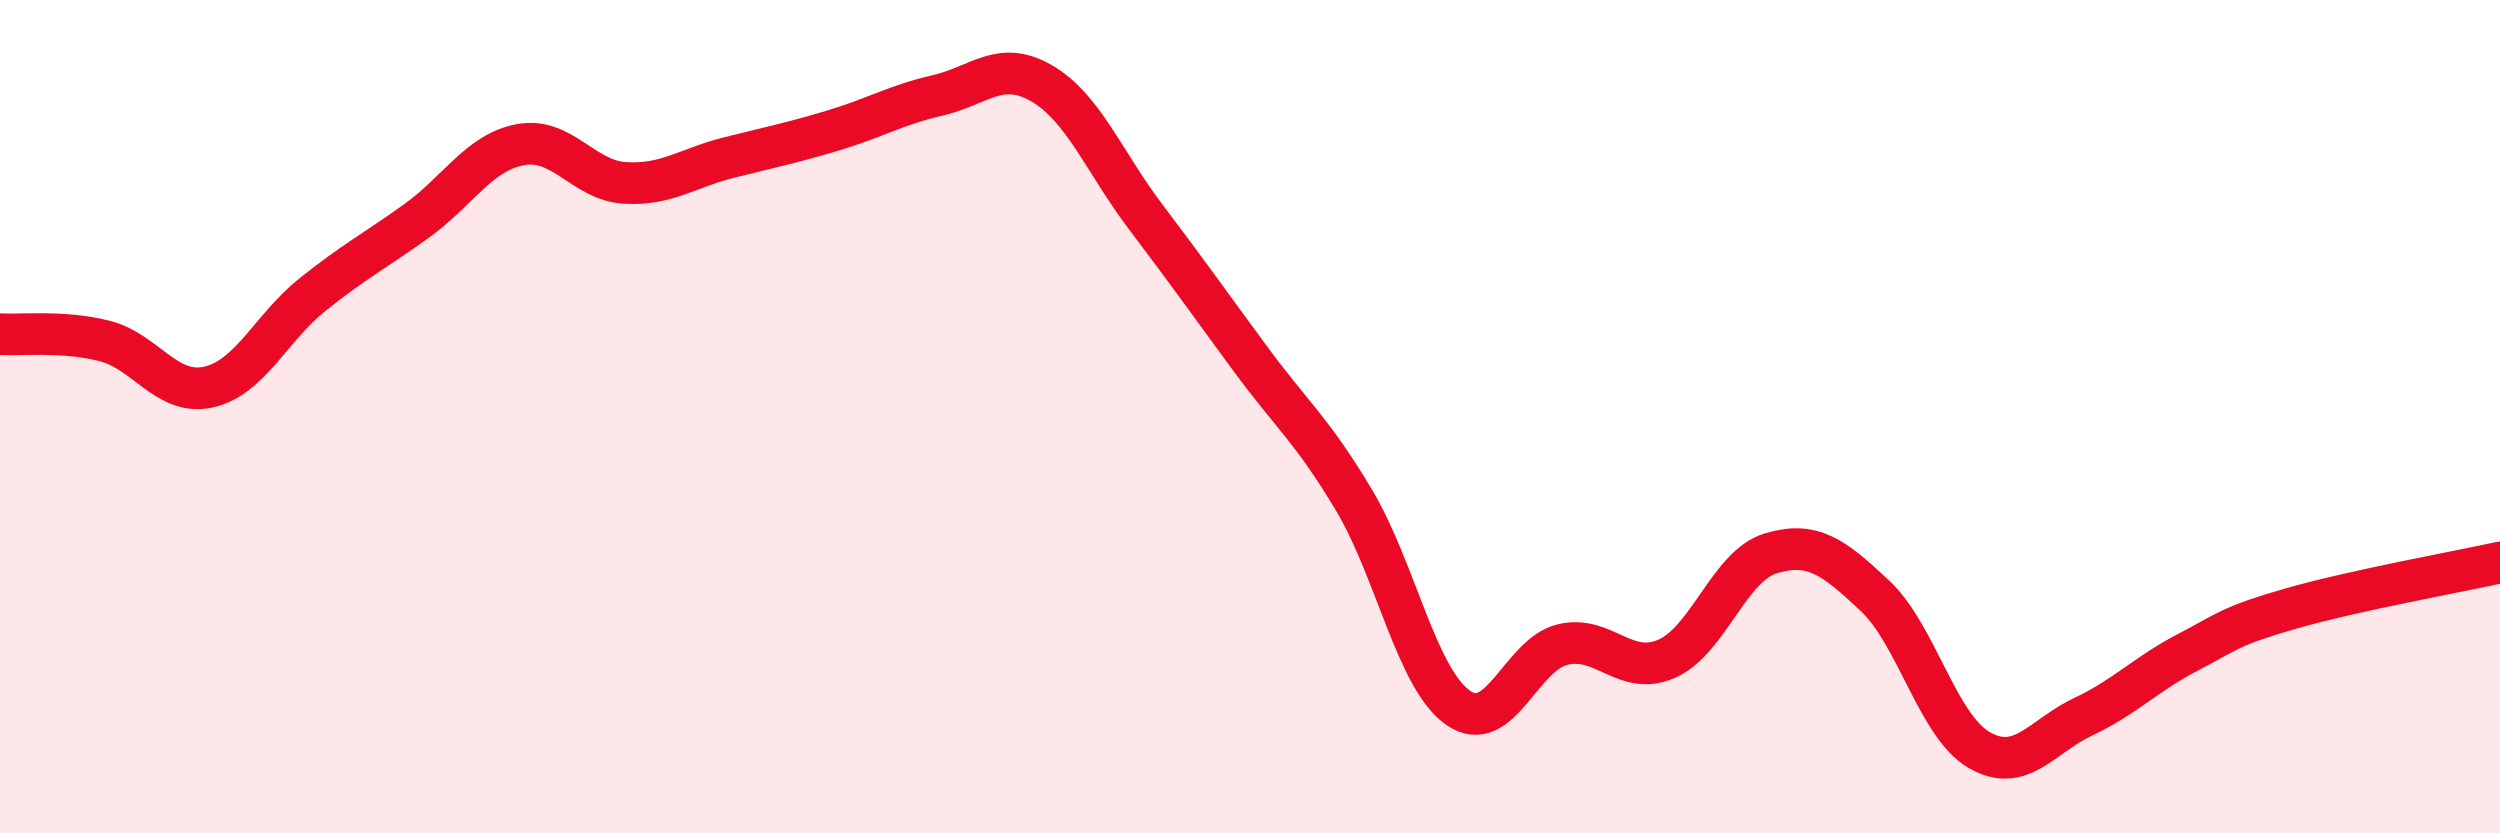
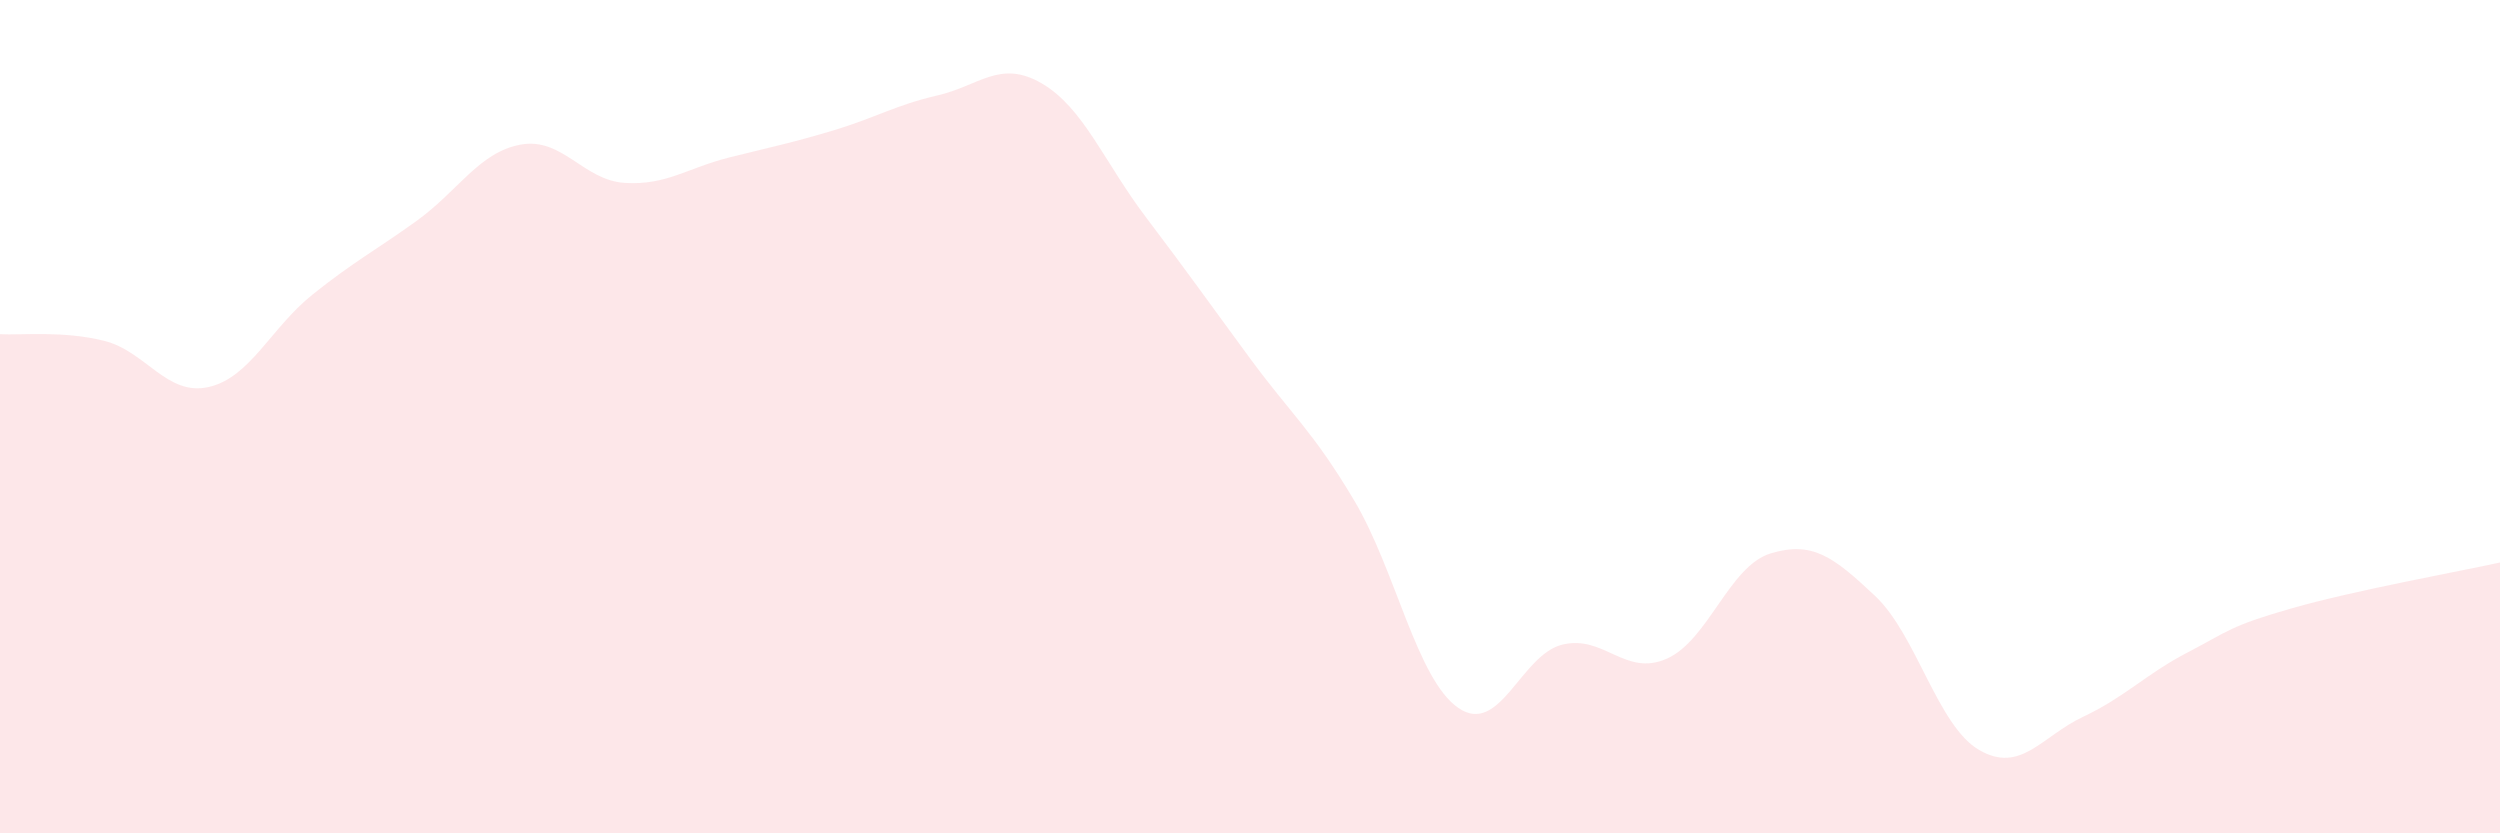
<svg xmlns="http://www.w3.org/2000/svg" width="60" height="20" viewBox="0 0 60 20">
  <path d="M 0,8.02 C 0.5,8.05 1.5,7.93 2.5,8.18 C 3.5,8.43 4,9.51 5,9.29 C 6,9.07 6.5,7.87 7.5,7.07 C 8.5,6.27 9,6.02 10,5.3 C 11,4.58 11.5,3.65 12.5,3.47 C 13.5,3.29 14,4.33 15,4.39 C 16,4.45 16.5,4.03 17.5,3.78 C 18.5,3.53 19,3.43 20,3.13 C 21,2.83 21.5,2.52 22.5,2.29 C 23.5,2.06 24,1.42 25,2 C 26,2.58 26.5,3.89 27.5,5.21 C 28.5,6.53 29,7.24 30,8.6 C 31,9.96 31.5,10.33 32.5,12.01 C 33.5,13.69 34,16.3 35,16.99 C 36,17.68 36.5,15.71 37.5,15.47 C 38.5,15.23 39,16.25 40,15.81 C 41,15.37 41.5,13.58 42.5,13.28 C 43.5,12.98 44,13.36 45,14.3 C 46,15.24 46.5,17.42 47.5,18 C 48.5,18.58 49,17.67 50,17.2 C 51,16.73 51.5,16.18 52.5,15.66 C 53.5,15.14 53.5,15.03 55,14.6 C 56.5,14.17 59,13.72 60,13.5L60 20L0 20Z" fill="#EB0A25" opacity="0.1" stroke-linecap="round" stroke-linejoin="round" />
-   <path d="M 0,8.02 C 0.5,8.05 1.5,7.93 2.5,8.18 C 3.5,8.43 4,9.51 5,9.29 C 6,9.07 6.5,7.87 7.5,7.07 C 8.5,6.27 9,6.02 10,5.3 C 11,4.58 11.5,3.65 12.5,3.47 C 13.5,3.29 14,4.33 15,4.39 C 16,4.45 16.5,4.03 17.5,3.78 C 18.5,3.53 19,3.43 20,3.13 C 21,2.83 21.5,2.52 22.5,2.29 C 23.5,2.06 24,1.42 25,2 C 26,2.58 26.5,3.89 27.5,5.21 C 28.5,6.53 29,7.24 30,8.6 C 31,9.96 31.5,10.33 32.5,12.01 C 33.5,13.69 34,16.3 35,16.99 C 36,17.68 36.5,15.71 37.5,15.47 C 38.5,15.23 39,16.25 40,15.81 C 41,15.37 41.5,13.58 42.5,13.28 C 43.5,12.98 44,13.36 45,14.3 C 46,15.24 46.5,17.42 47.5,18 C 48.5,18.58 49,17.67 50,17.2 C 51,16.73 51.5,16.18 52.5,15.66 C 53.5,15.14 53.5,15.03 55,14.6 C 56.5,14.17 59,13.72 60,13.5" stroke="#EB0A25" stroke-width="1" fill="none" stroke-linecap="round" stroke-linejoin="round" />
</svg>